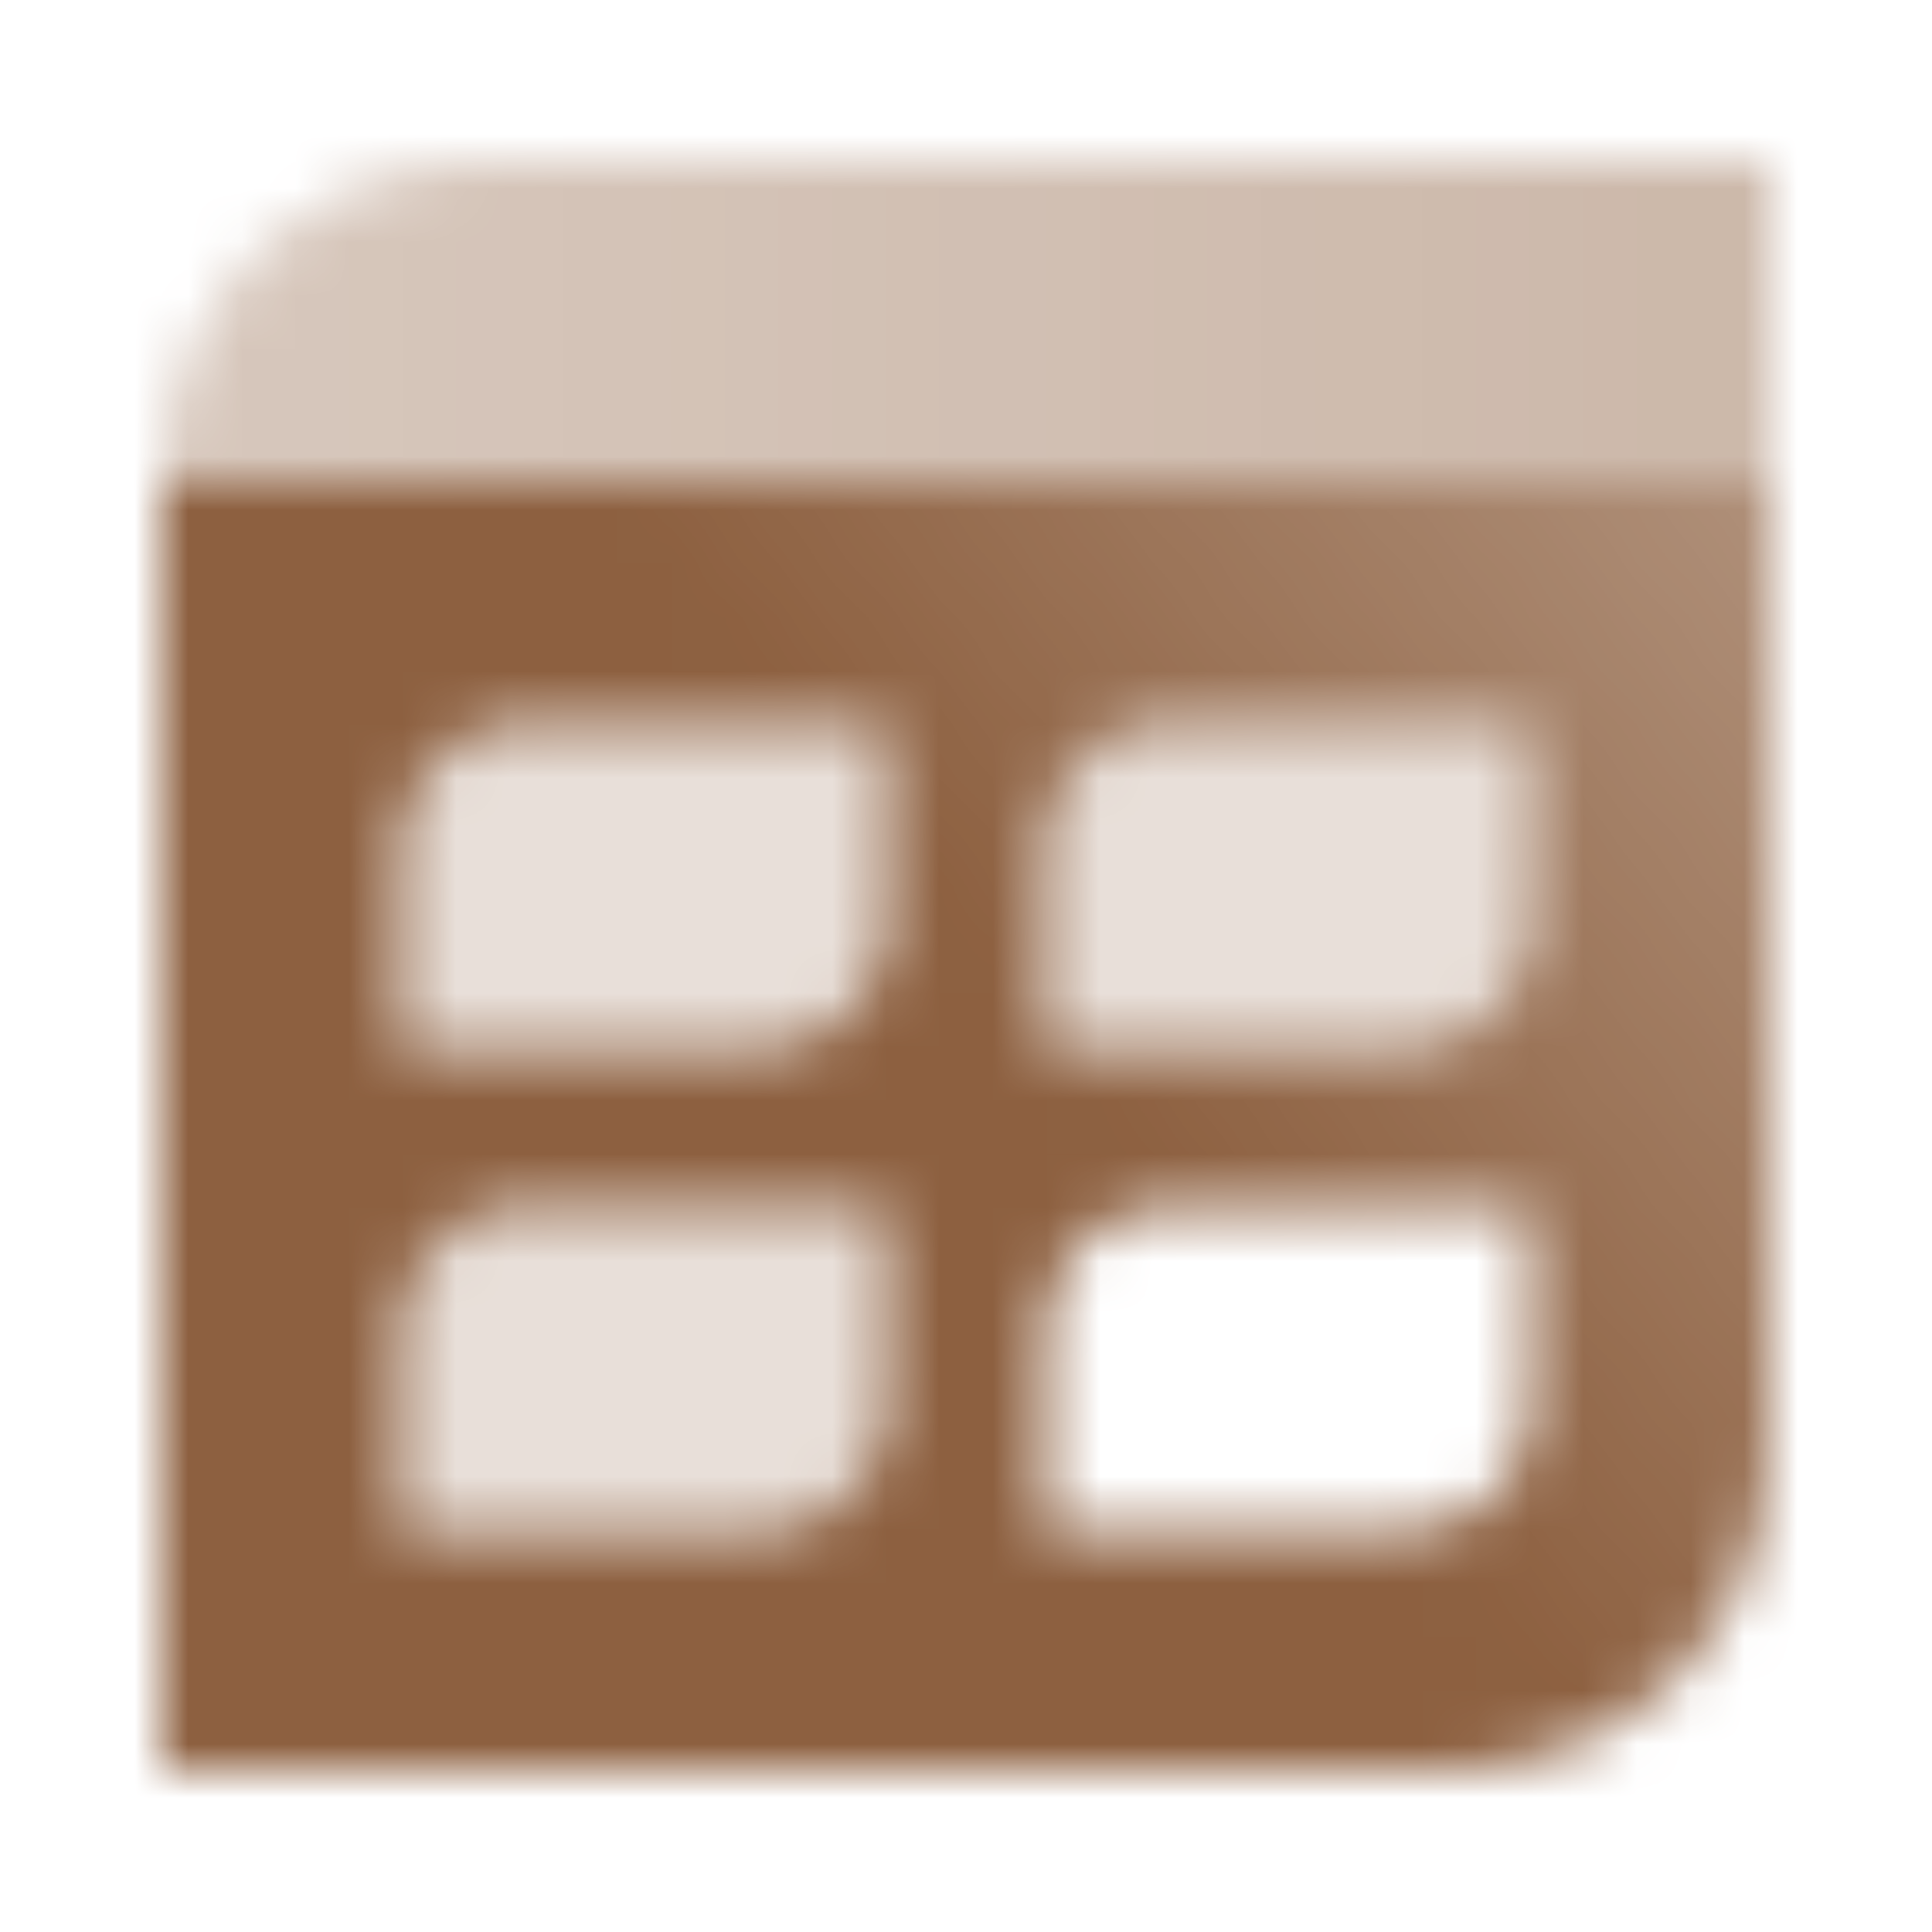
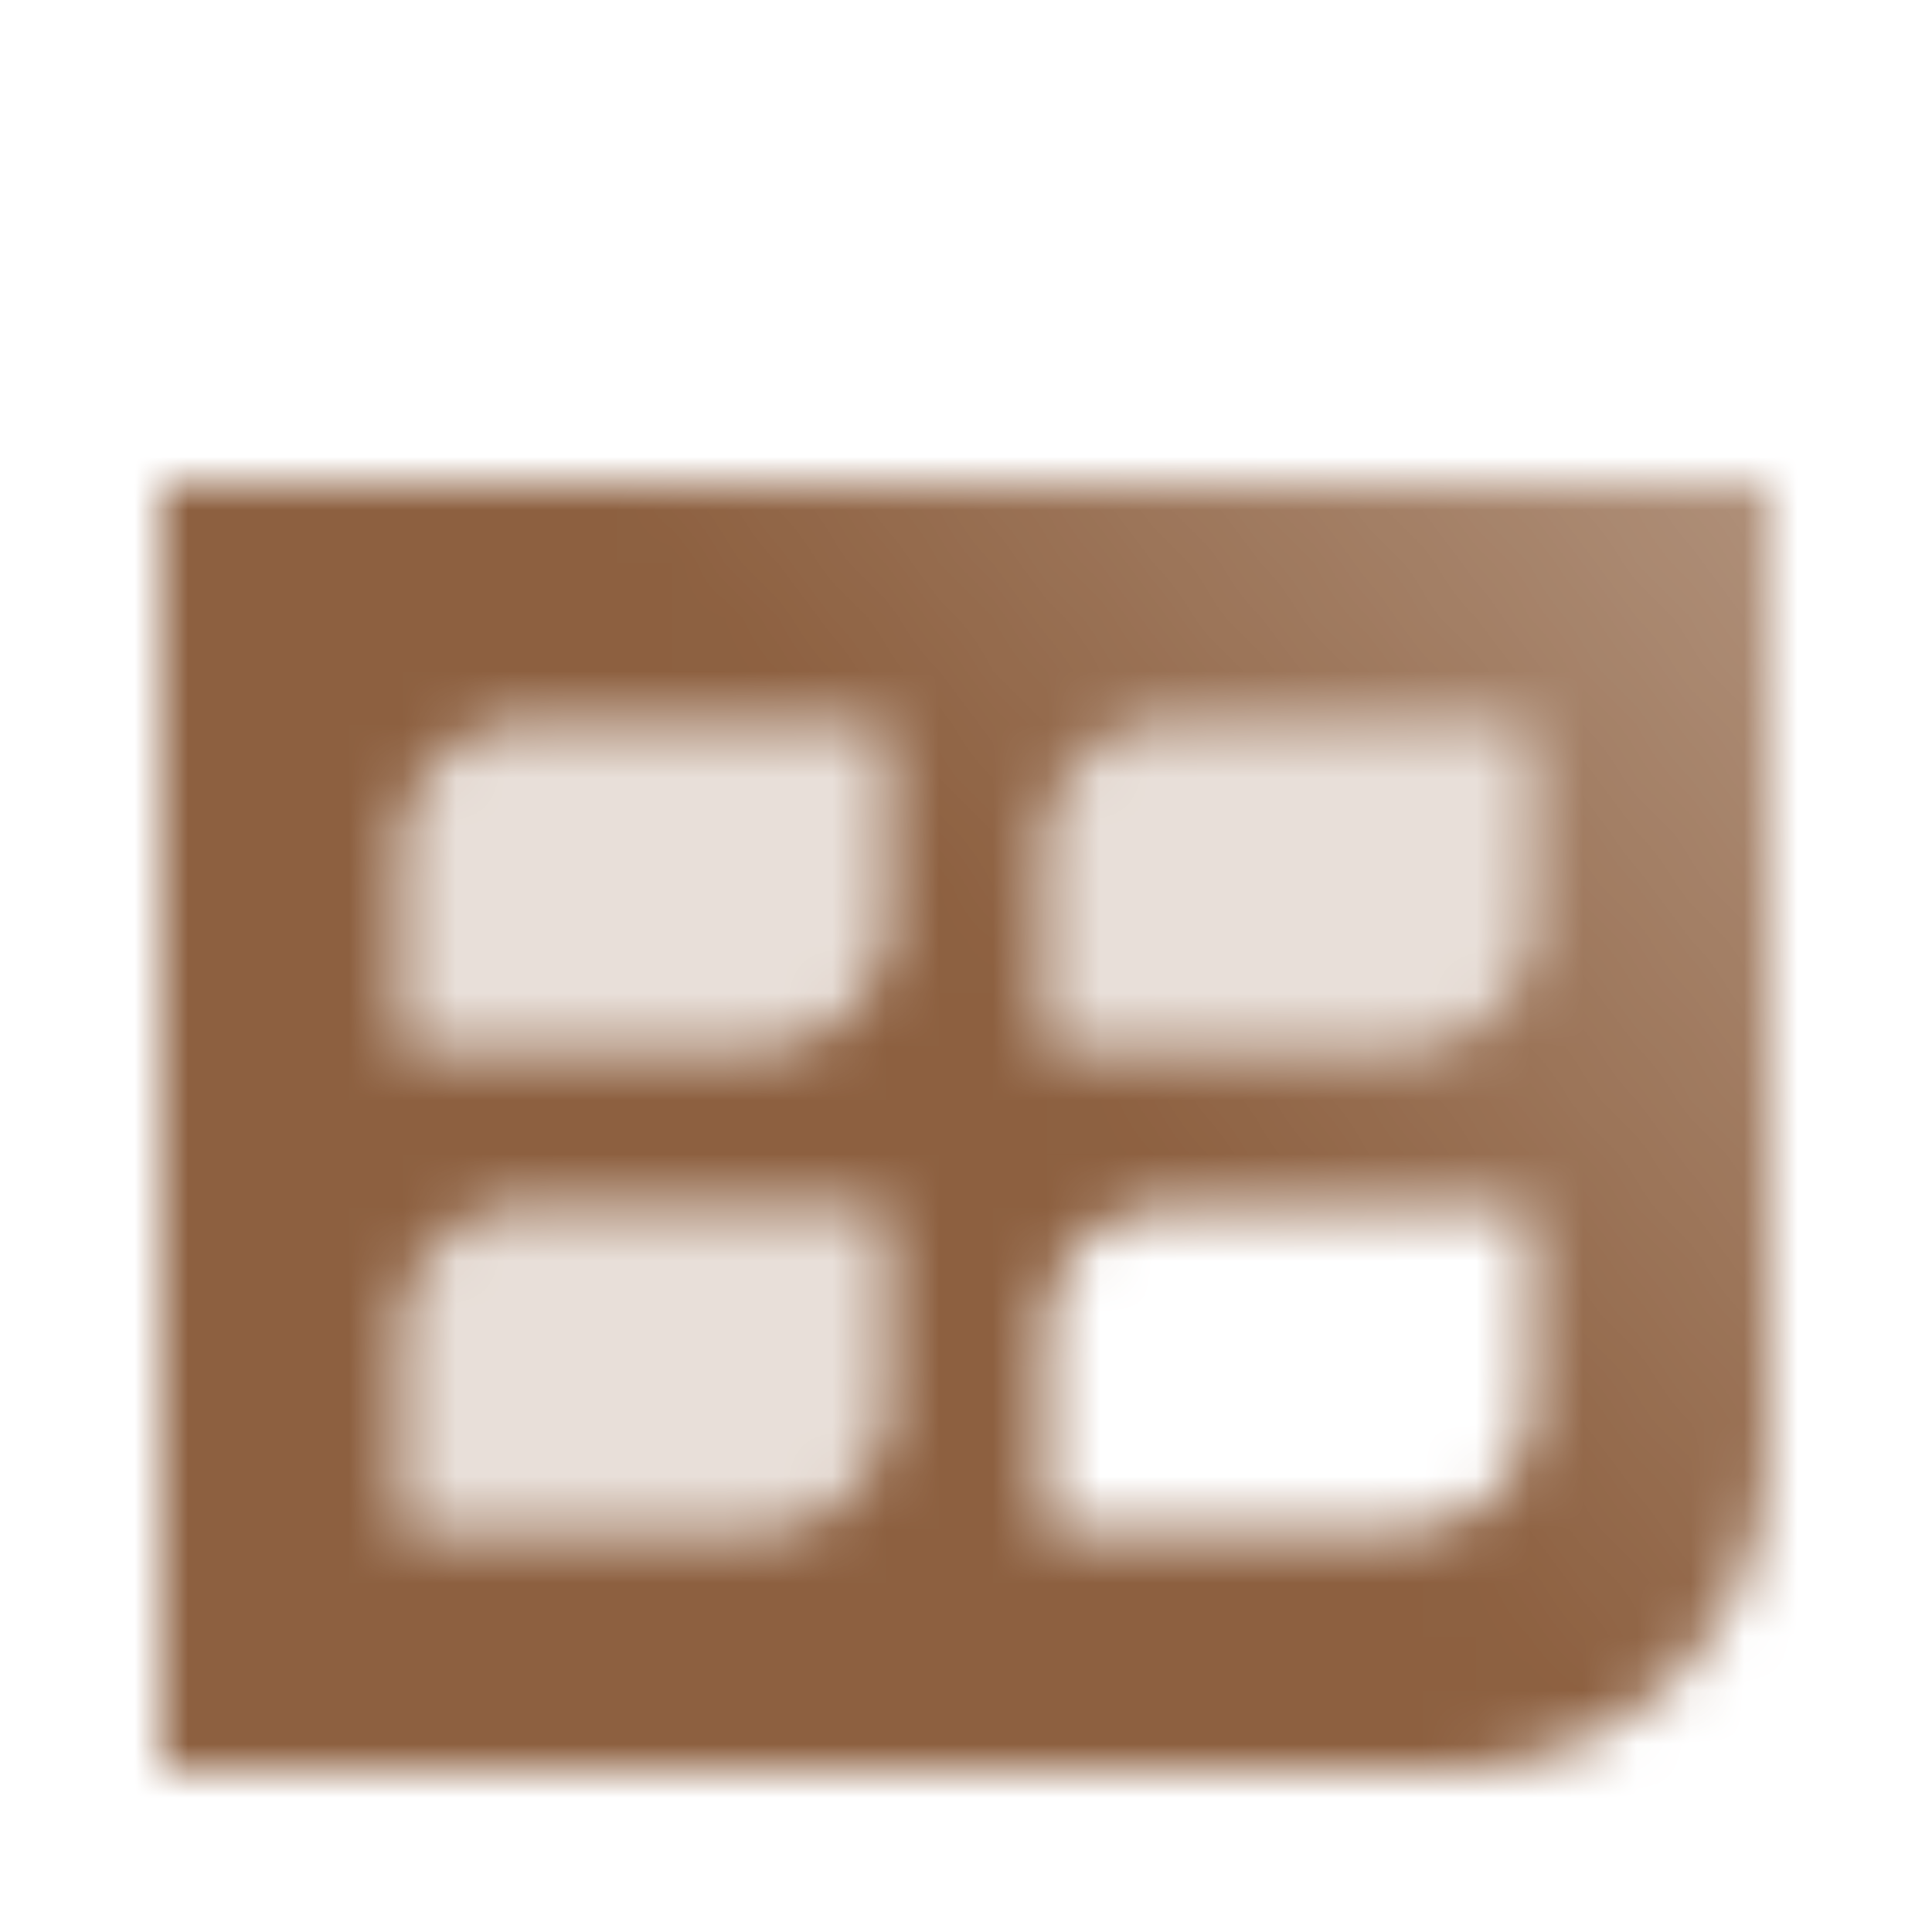
<svg xmlns="http://www.w3.org/2000/svg" width="36" height="36" viewBox="0 0 36 36" fill="none">
  <mask id="mask0_10017_246" style="mask-type:alpha" maskUnits="userSpaceOnUse" x="0" y="0" width="36" height="36">
-     <path fill-rule="evenodd" clip-rule="evenodd" d="M9 3H33V9H3C3 5.686 5.686 3 9 3Z" fill="url(#paint0_linear_10017_246)" />
    <path fill-rule="evenodd" clip-rule="evenodd" d="M3 9H33V27C33 30.314 30.314 33 27 33H3V9ZM7.5 24.75C7.5 23.507 8.507 22.5 9.75 22.5H16.5V26.25C16.5 27.493 15.493 28.5 14.25 28.5H7.5V24.75ZM9.75 13.5C8.507 13.5 7.5 14.507 7.5 15.75V19.5H14.25C15.493 19.5 16.5 18.493 16.5 17.25V13.5H9.75ZM19.5 24.75C19.5 23.507 20.507 22.5 21.75 22.5H28.5V26.25C28.5 27.493 27.493 28.5 26.25 28.5H19.5V24.75ZM21.75 13.5C20.507 13.5 19.5 14.507 19.5 15.75V19.5H26.25C27.493 19.5 28.5 18.493 28.5 17.25V13.5H21.75Z" fill="url(#paint1_linear_10017_246)" />
    <path d="M7.5 15.75C7.5 14.507 8.507 13.5 9.75 13.5H16.5V17.25C16.5 18.493 15.493 19.5 14.25 19.5H7.5V15.75Z" fill="black" fill-opacity="0.2" />
    <path d="M7.5 24.75C7.5 23.507 8.507 22.5 9.75 22.5H16.5V26.25C16.5 27.493 15.493 28.5 14.25 28.5H7.5V24.75Z" fill="black" fill-opacity="0.2" />
-     <path d="M21.75 13.5C20.507 13.5 19.5 14.507 19.5 15.75V19.5H26.25C27.493 19.5 28.5 18.493 28.5 17.25V13.5H21.75Z" fill="black" fill-opacity="0.2" />
+     <path d="M21.75 13.5C20.507 13.5 19.5 14.507 19.5 15.75V19.5H26.25C27.493 19.5 28.5 18.493 28.5 17.25V13.5Z" fill="black" fill-opacity="0.2" />
  </mask>
  <g mask="url(#mask0_10017_246)">
    <path d="M0 0H36V36H0V0Z" fill="#8D6040" />
  </g>
  <defs>
    <linearGradient id="paint0_linear_10017_246" x1="3" y1="9" x2="33" y2="9" gradientUnits="userSpaceOnUse">
      <stop stop-opacity="0.35" />
      <stop offset="1" stop-opacity="0.45" />
    </linearGradient>
    <linearGradient id="paint1_linear_10017_246" x1="33" y1="9" x2="19.5" y2="19.5" gradientUnits="userSpaceOnUse">
      <stop stop-opacity="0.7" />
      <stop offset="1" />
    </linearGradient>
  </defs>
</svg>